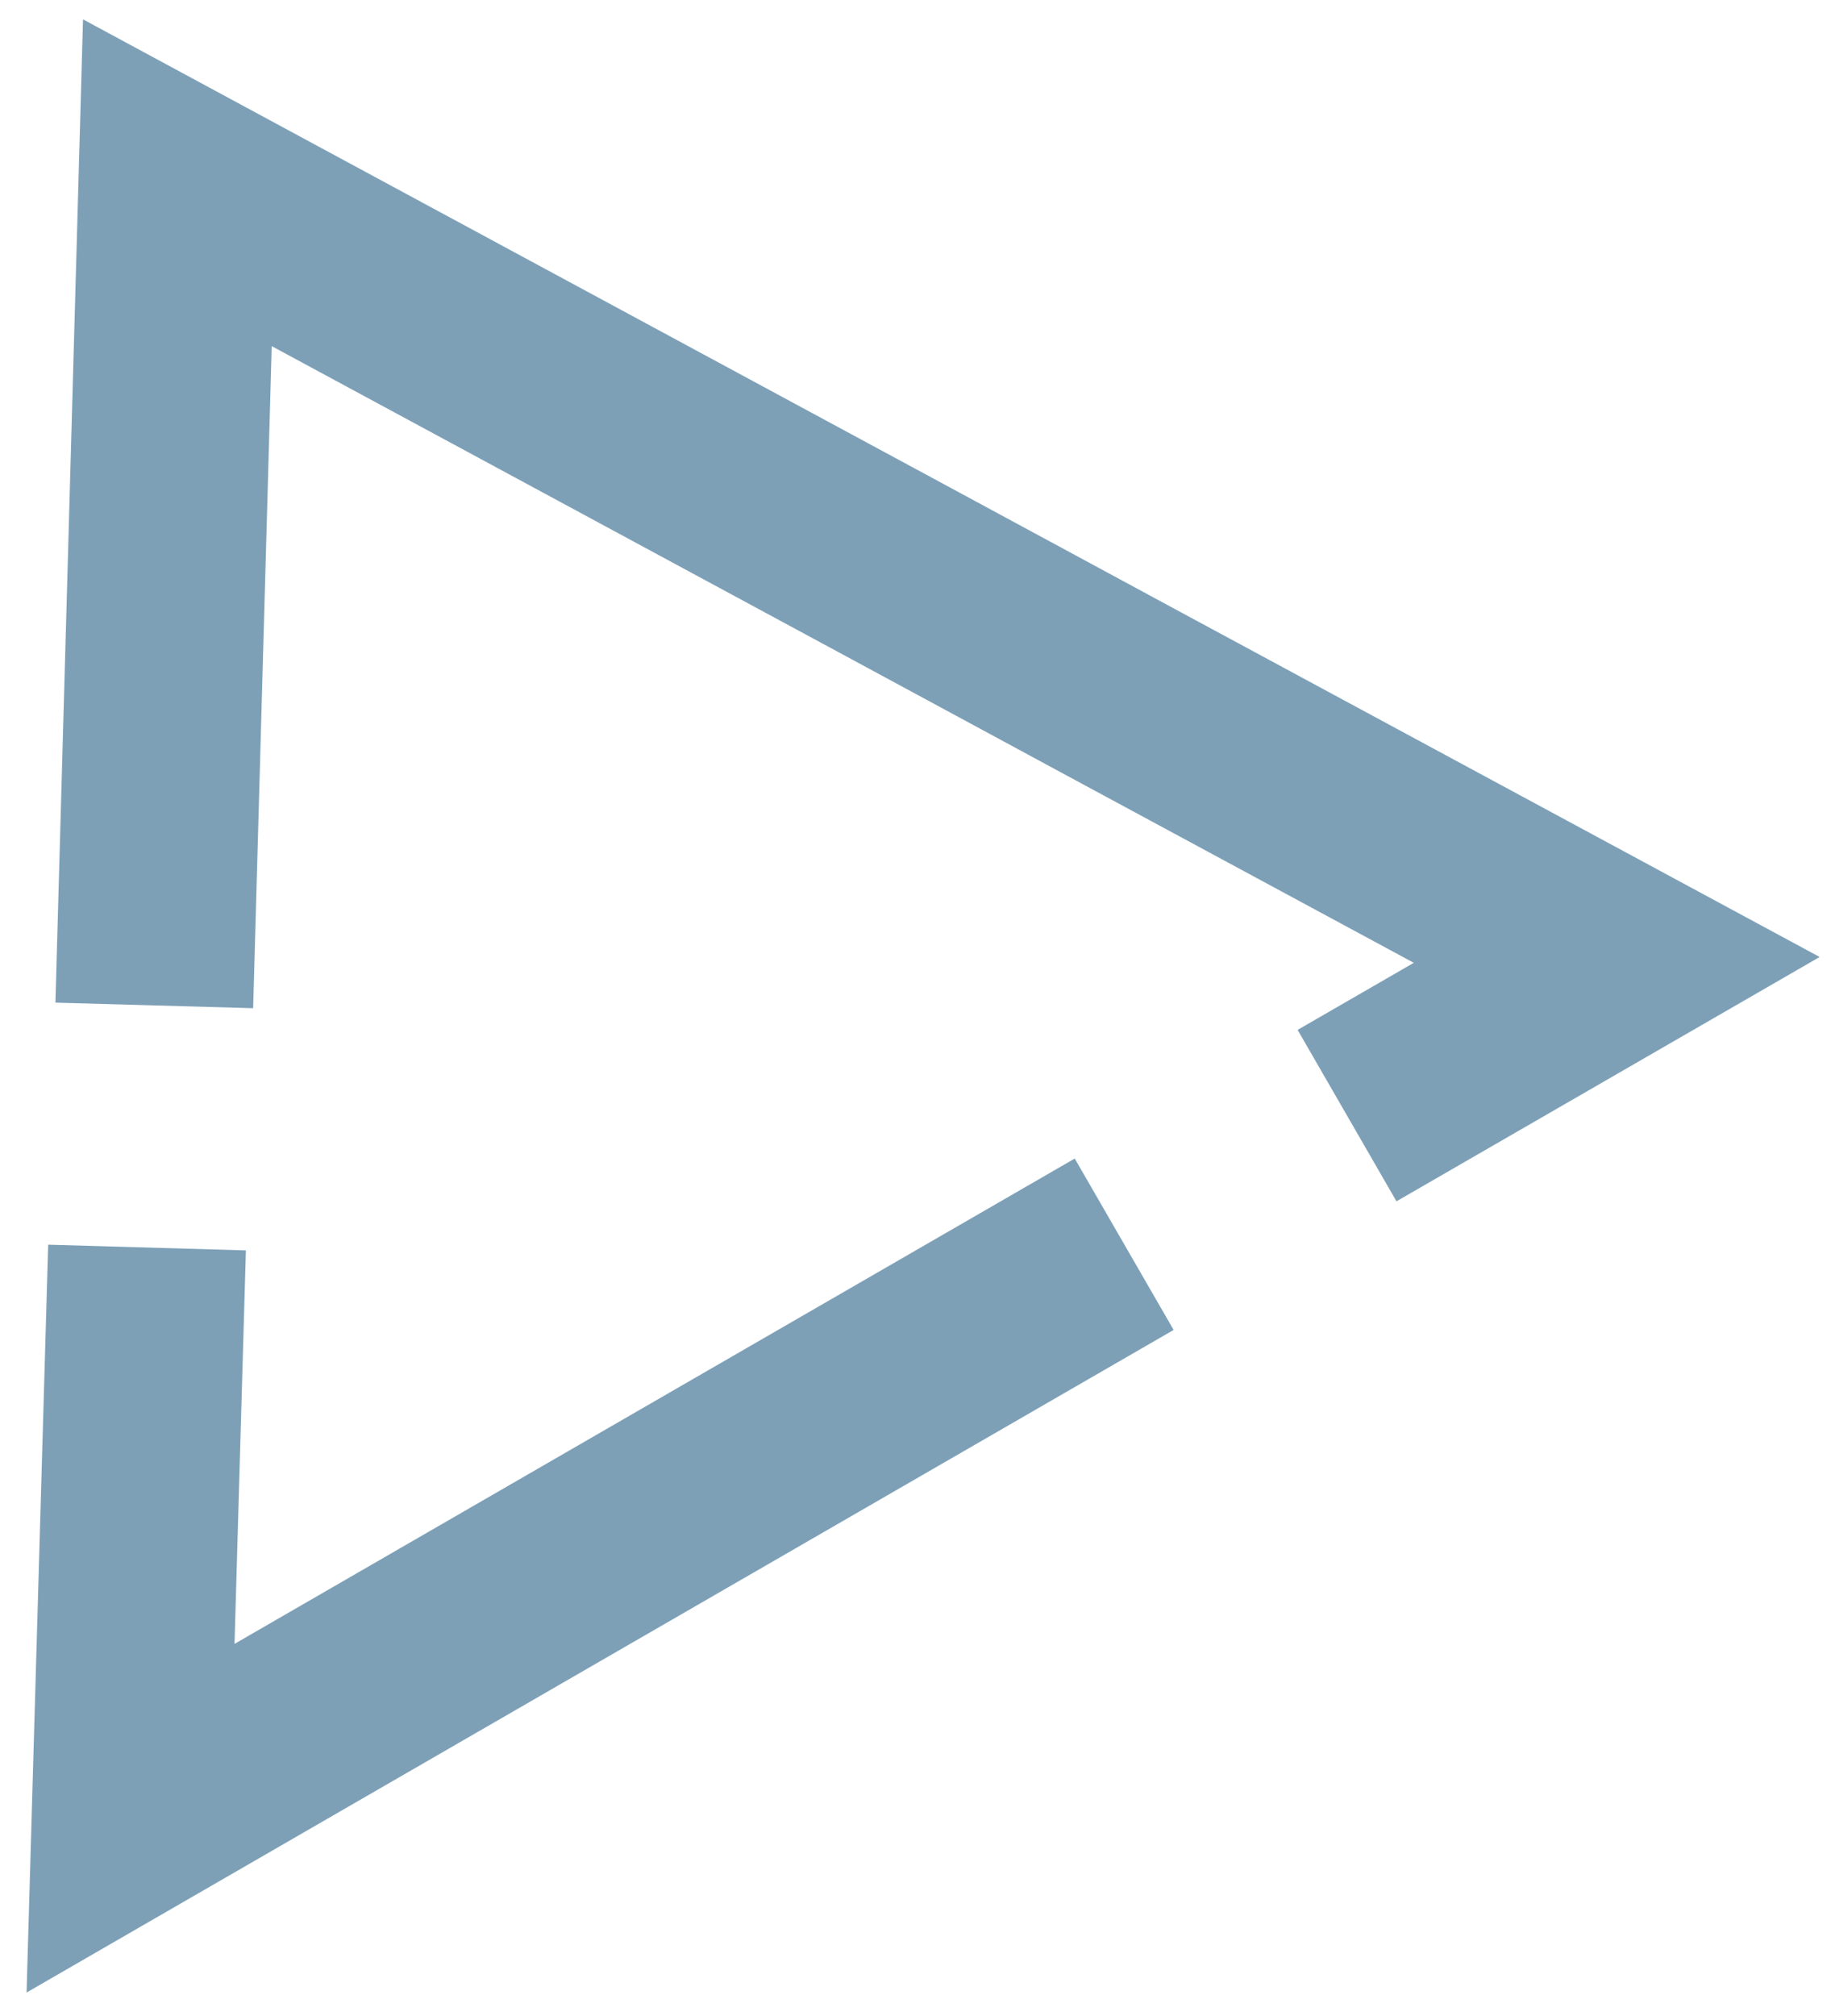
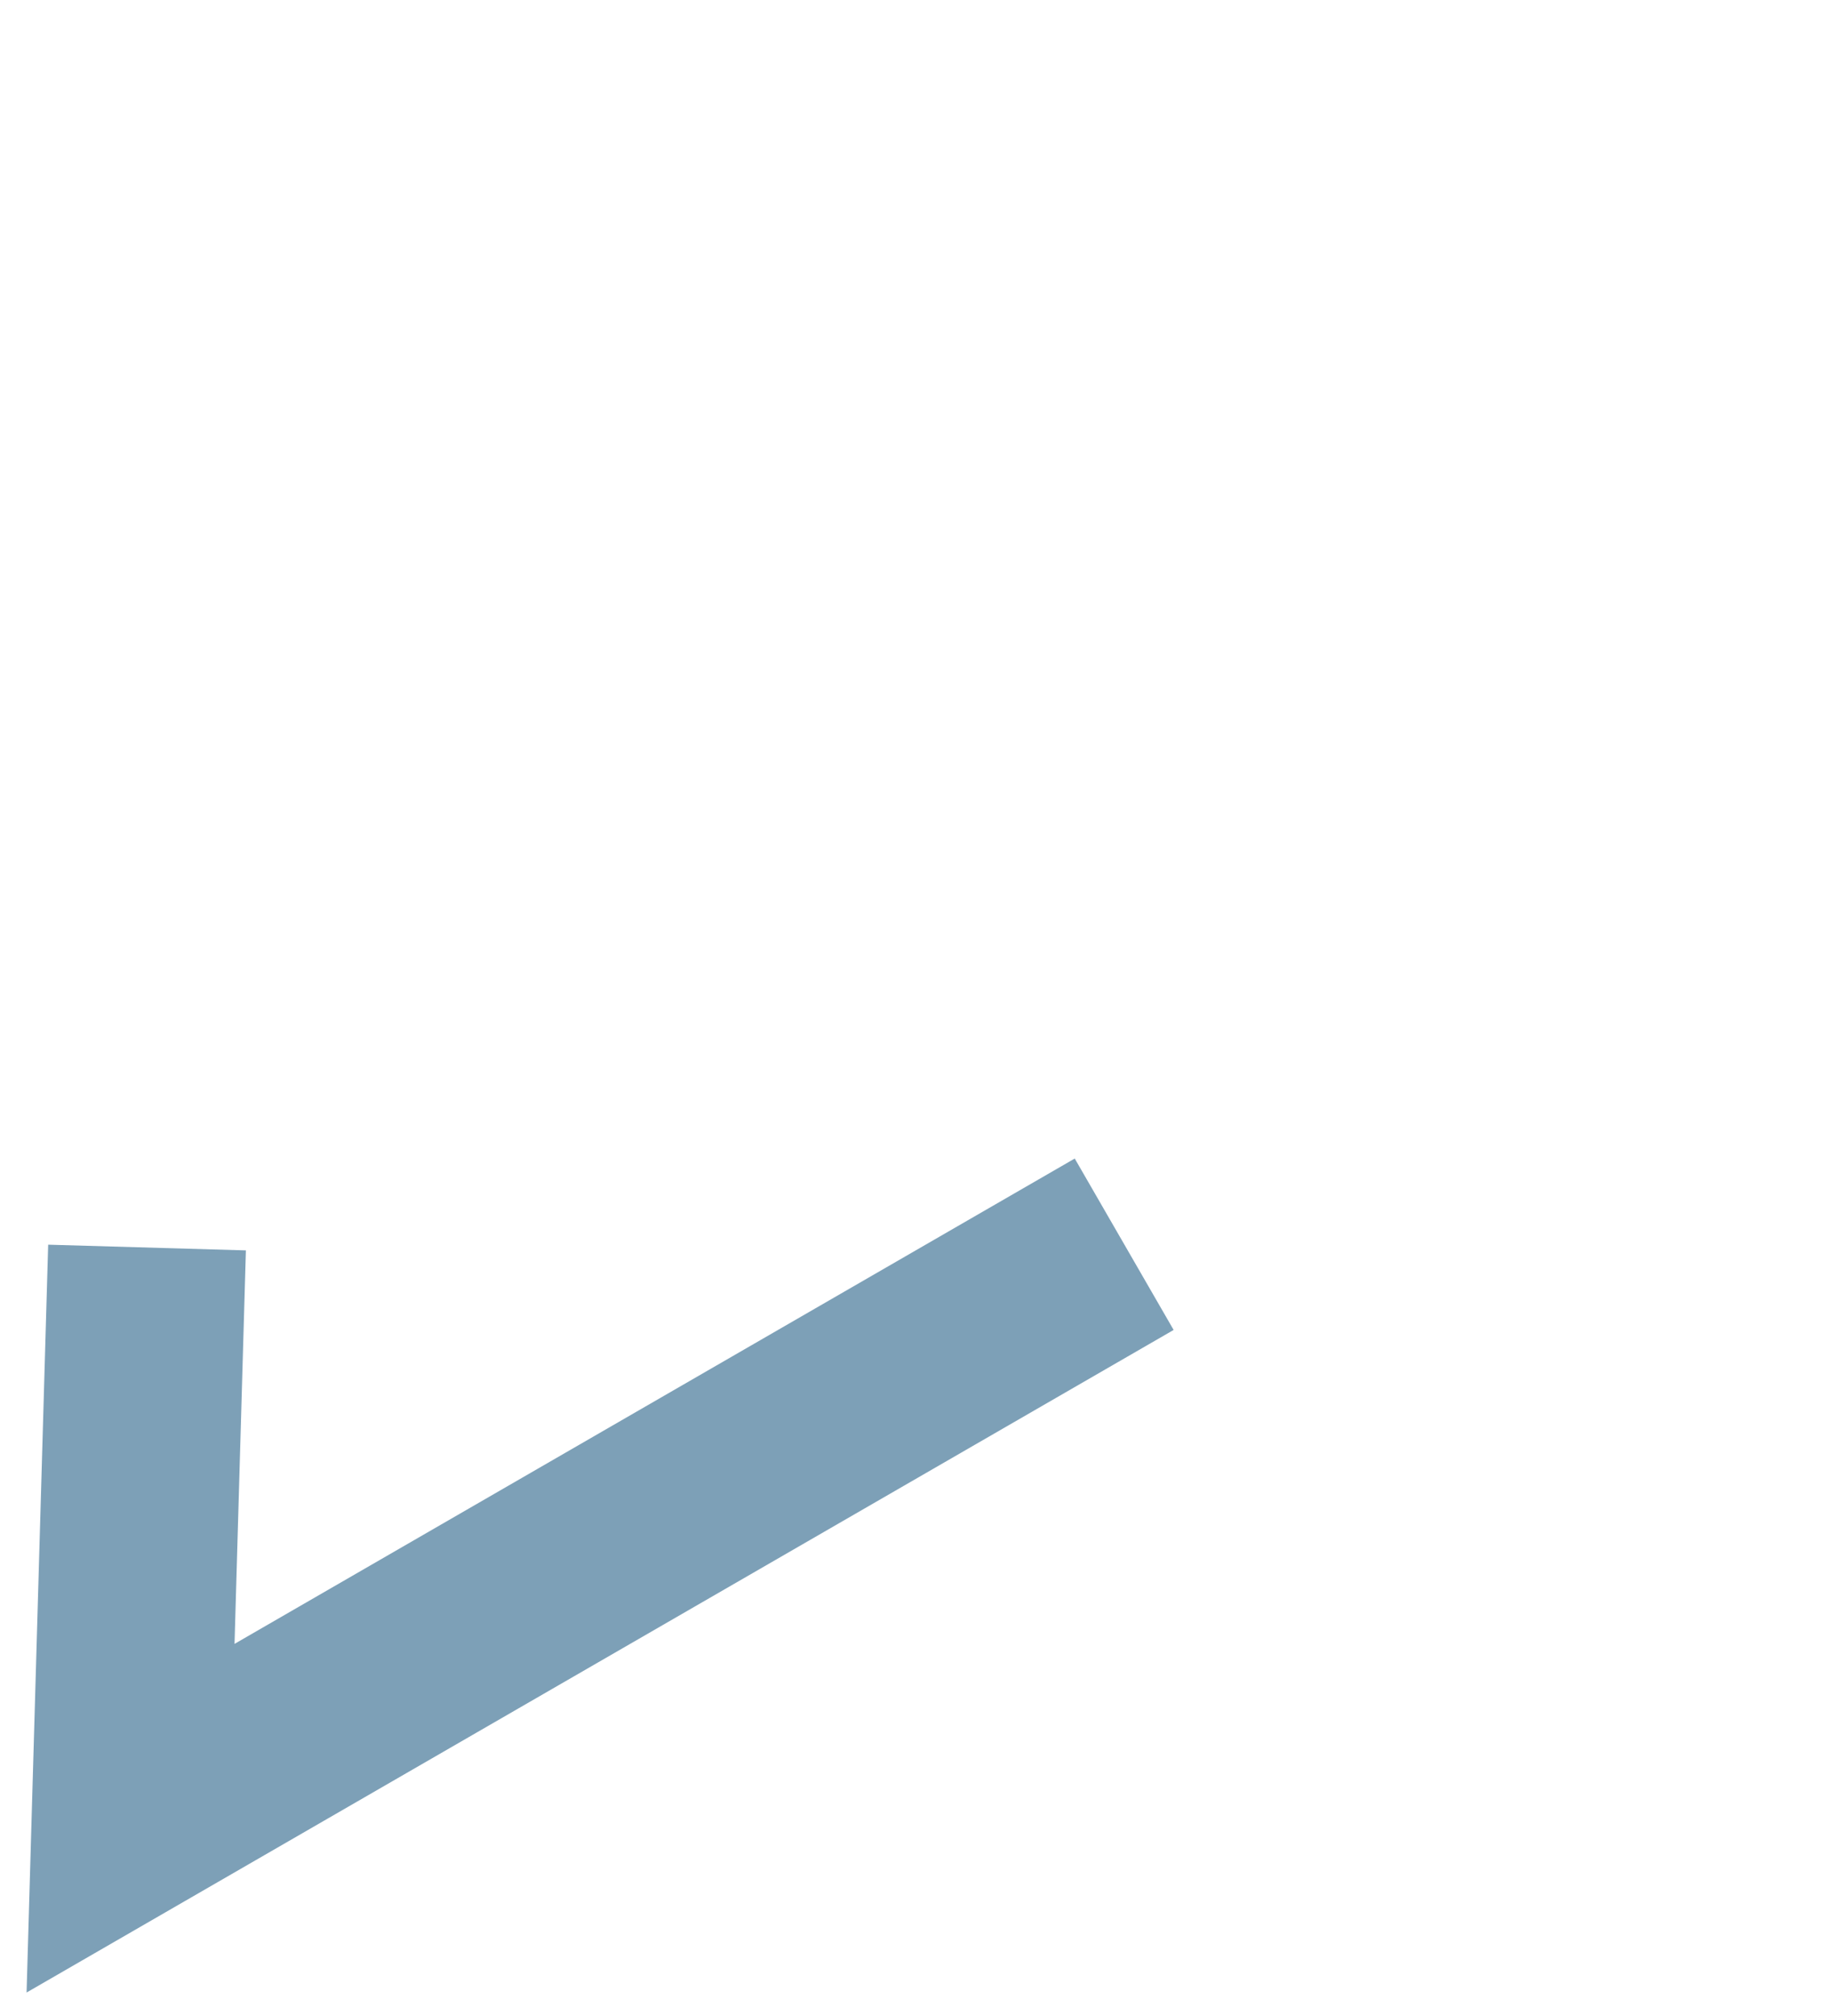
<svg xmlns="http://www.w3.org/2000/svg" id="Layer_1" data-name="Layer 1" viewBox="0 0 27.77 30.56">
  <defs>
    <style>
      .cls-1 {
        fill: none;
        stroke: #7da0b7;
        stroke-miterlimit: 10;
        stroke-width: 3px;
      }
    </style>
  </defs>
  <g id="Mask_Group_1" data-name="Mask Group 1">
    <path id="Path_1" data-name="Path 1" class="cls-1" d="M2.23,18.91l-.25,8.65,15.07-8.7" />
-     <path id="Path_2" data-name="Path 2" class="cls-1" d="M20.43,16.91l4.09-2.36-7.62-4.11-3.24-1.75L2.69,2.77l-.35,12.47" />
  </g>
</svg>